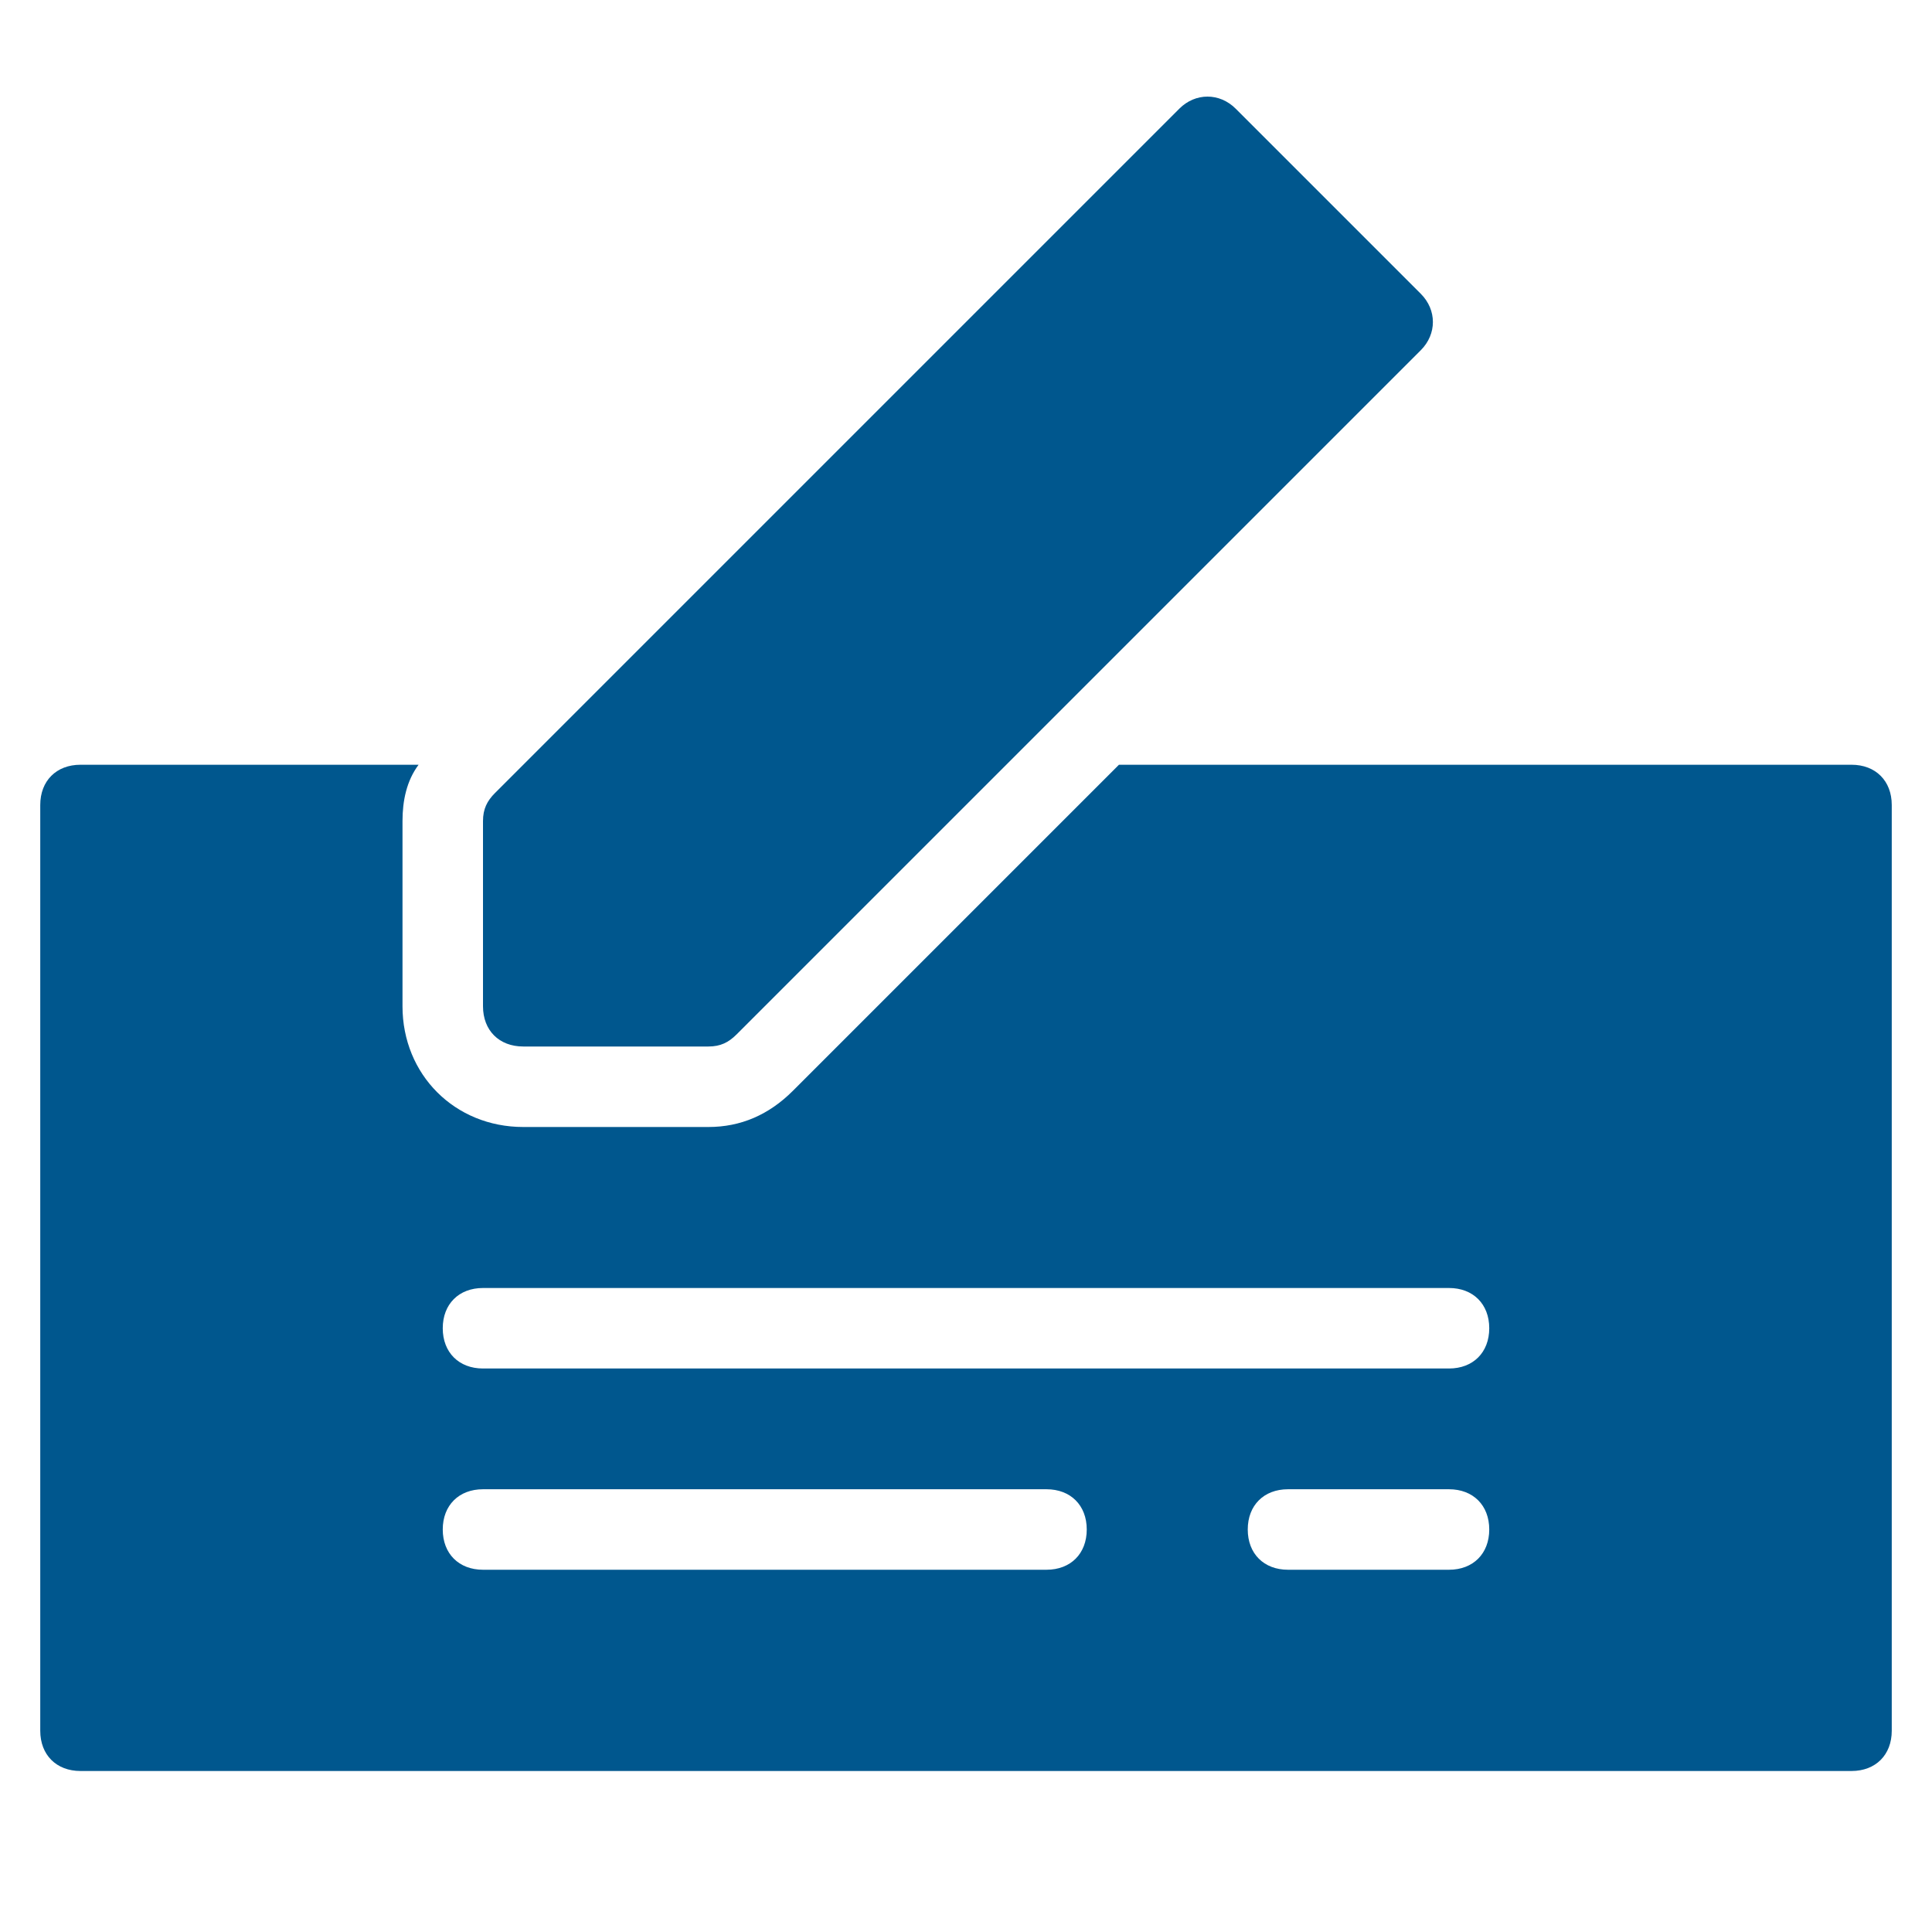
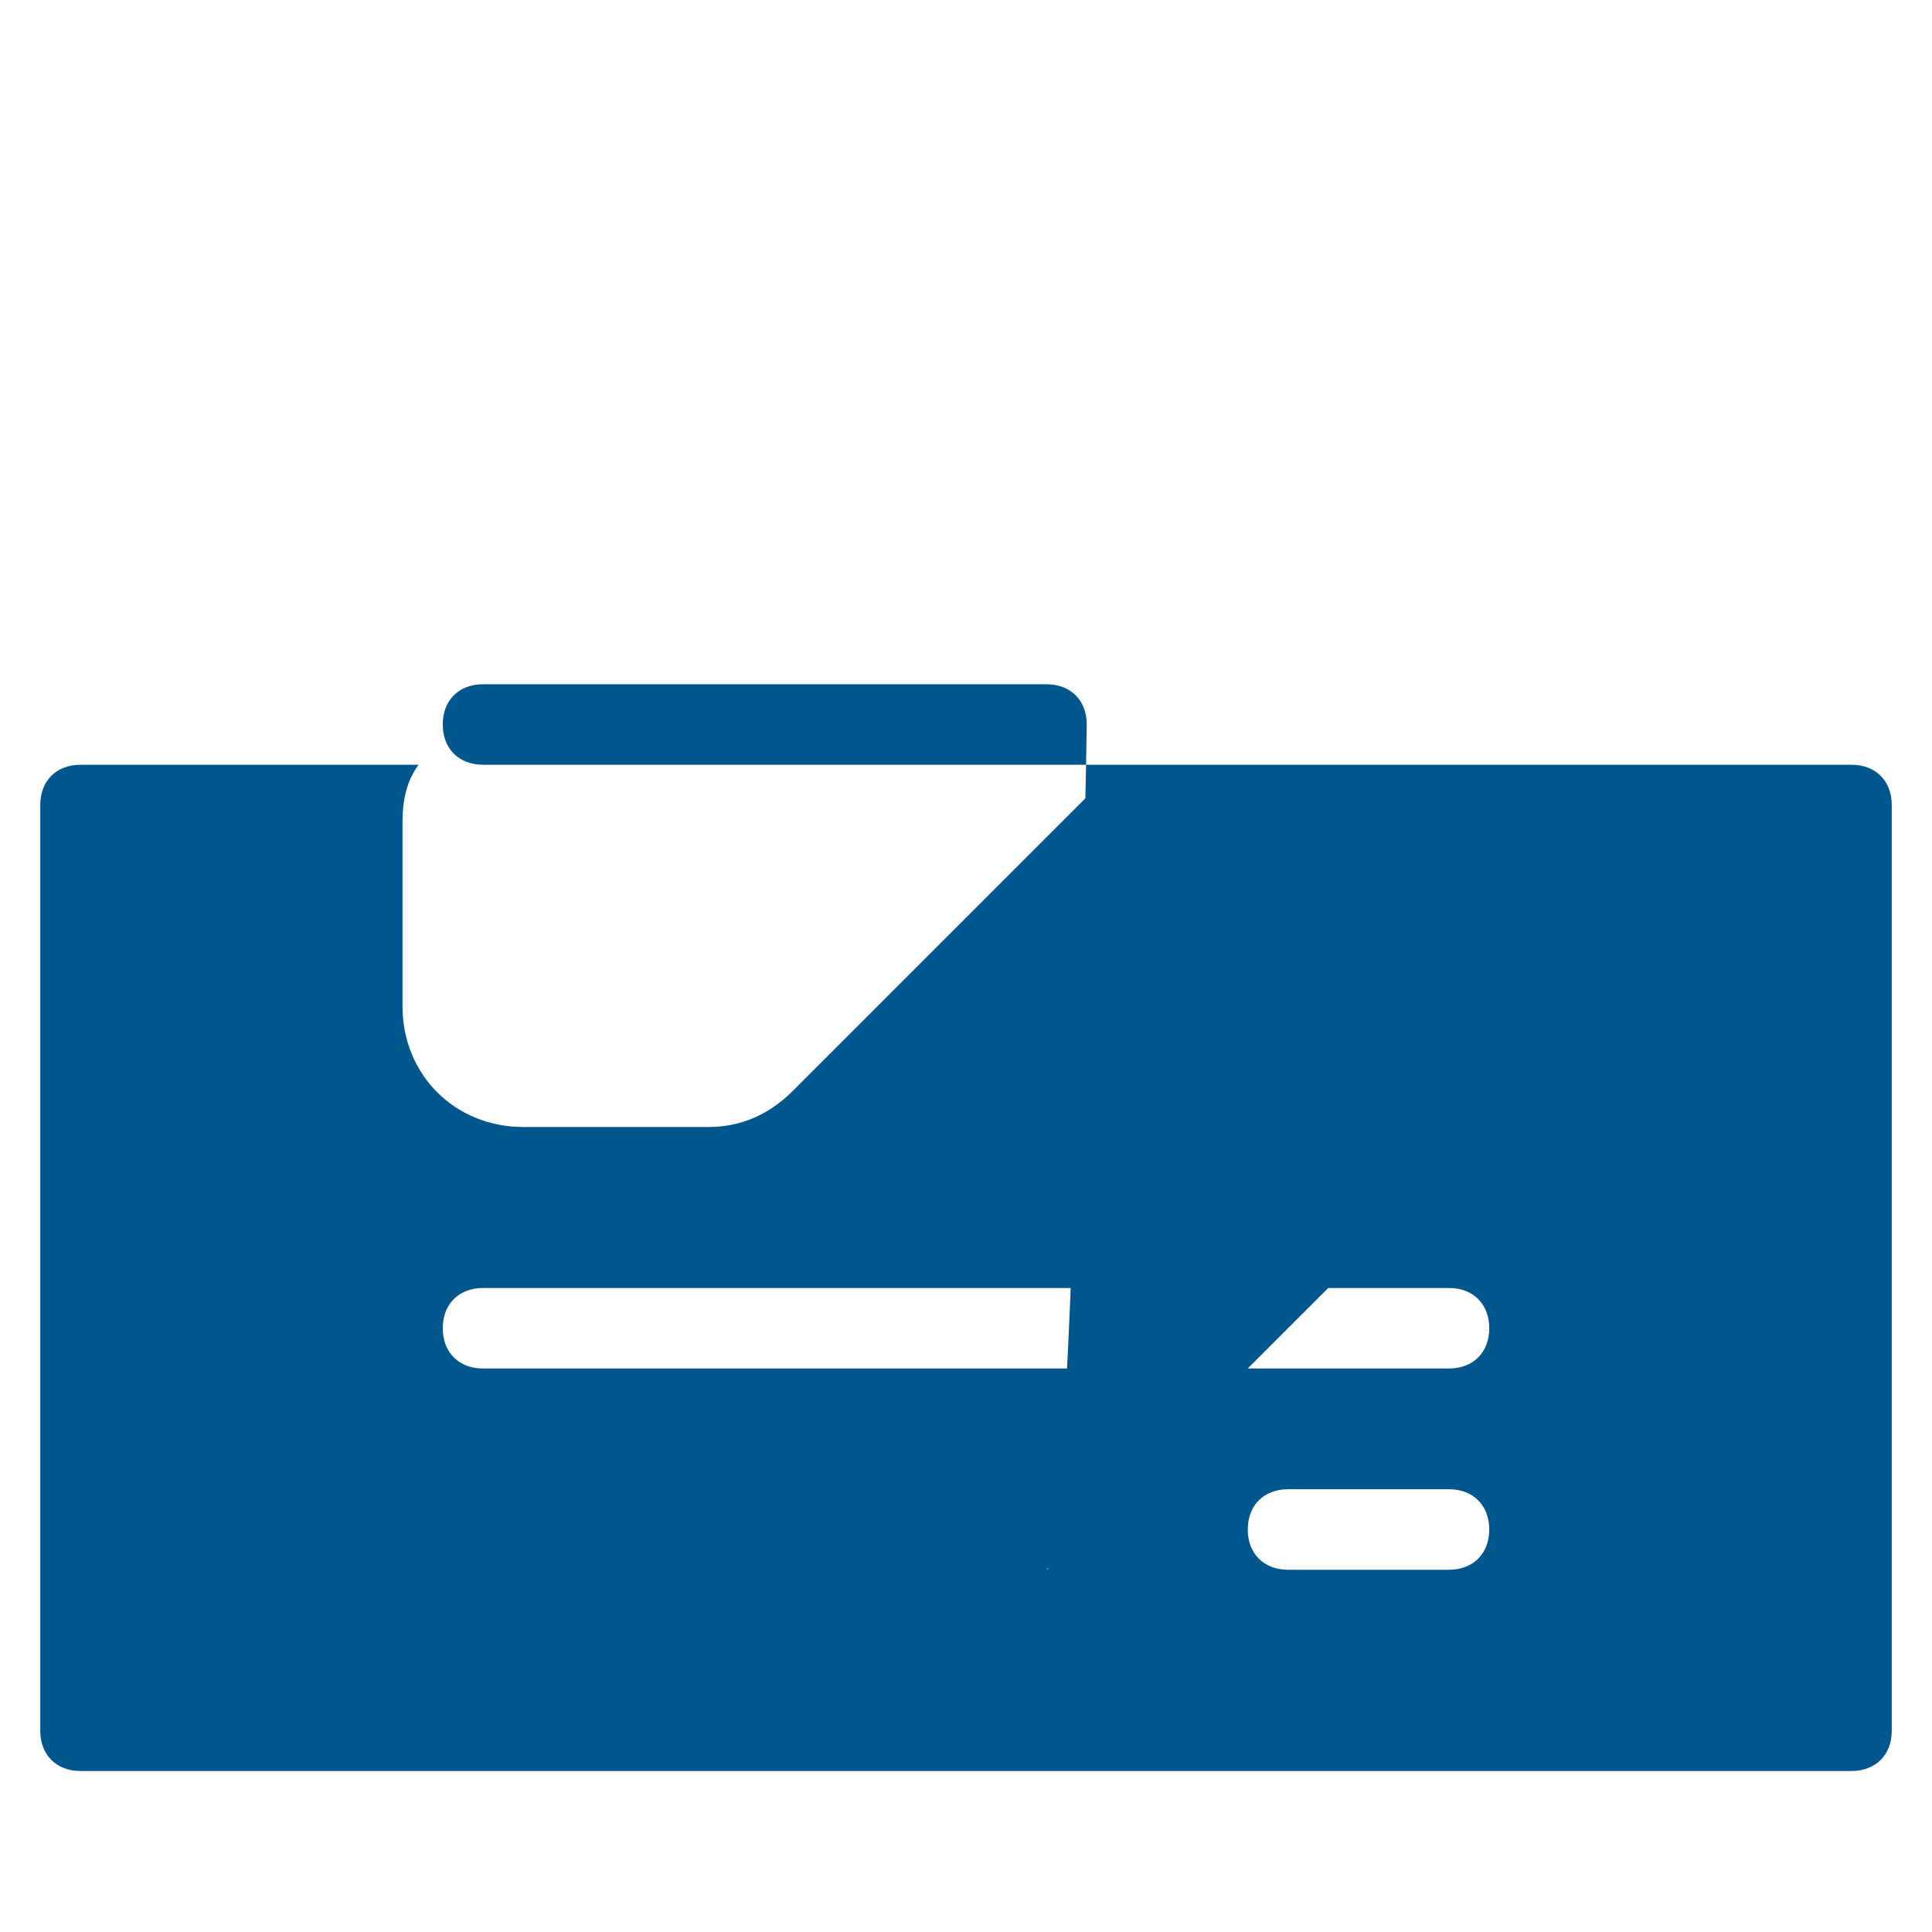
<svg xmlns="http://www.w3.org/2000/svg" x="0px" y="0px" width="48px" height="48px" viewBox="0 0 48 48">
  <g>
-     <path data-color="color-2" fill="#00578e" d="M17.6,26H13c-0.6,0-1-0.4-1-1v-4.6c0-0.3,0.1-0.5,0.3-0.7l17-17c0.4-0.4,1-0.4,1.4,0l4.6,4.6  c0.4,0.4,0.4,1,0,1.4l-17,17C18.1,25.9,17.9,26,17.6,26z" />
-     <path fill="#00578e" d="M46,19H27.8l-8.1,8.1c-0.6,0.6-1.3,0.9-2.1,0.9H13c-1.7,0-3-1.3-3-3v-4.6c0-0.5,0.1-1,0.4-1.4H2  c-0.6,0-1,0.4-1,1v23c0,0.6,0.4,1,1,1h44c0.6,0,1-0.4,1-1V20C47,19.4,46.6,19,46,19z M26,39H12c-0.6,0-1-0.4-1-1s0.4-1,1-1h14  c0.6,0,1,0.4,1,1S26.6,39,26,39z M36,39h-4c-0.6,0-1-0.4-1-1s0.4-1,1-1h4c0.6,0,1,0.4,1,1S36.6,39,36,39z M36,34H12  c-0.6,0-1-0.4-1-1s0.4-1,1-1h24c0.6,0,1,0.4,1,1S36.6,34,36,34z" />
+     <path fill="#00578e" d="M46,19H27.8l-8.1,8.1c-0.6,0.6-1.3,0.9-2.1,0.9H13c-1.7,0-3-1.3-3-3v-4.6c0-0.5,0.1-1,0.4-1.4H2  c-0.6,0-1,0.4-1,1v23c0,0.6,0.4,1,1,1h44c0.6,0,1-0.4,1-1V20C47,19.4,46.6,19,46,19z H12c-0.6,0-1-0.4-1-1s0.4-1,1-1h14  c0.6,0,1,0.4,1,1S26.6,39,26,39z M36,39h-4c-0.6,0-1-0.4-1-1s0.4-1,1-1h4c0.6,0,1,0.4,1,1S36.6,39,36,39z M36,34H12  c-0.6,0-1-0.4-1-1s0.4-1,1-1h24c0.6,0,1,0.4,1,1S36.6,34,36,34z" />
  </g>
</svg>